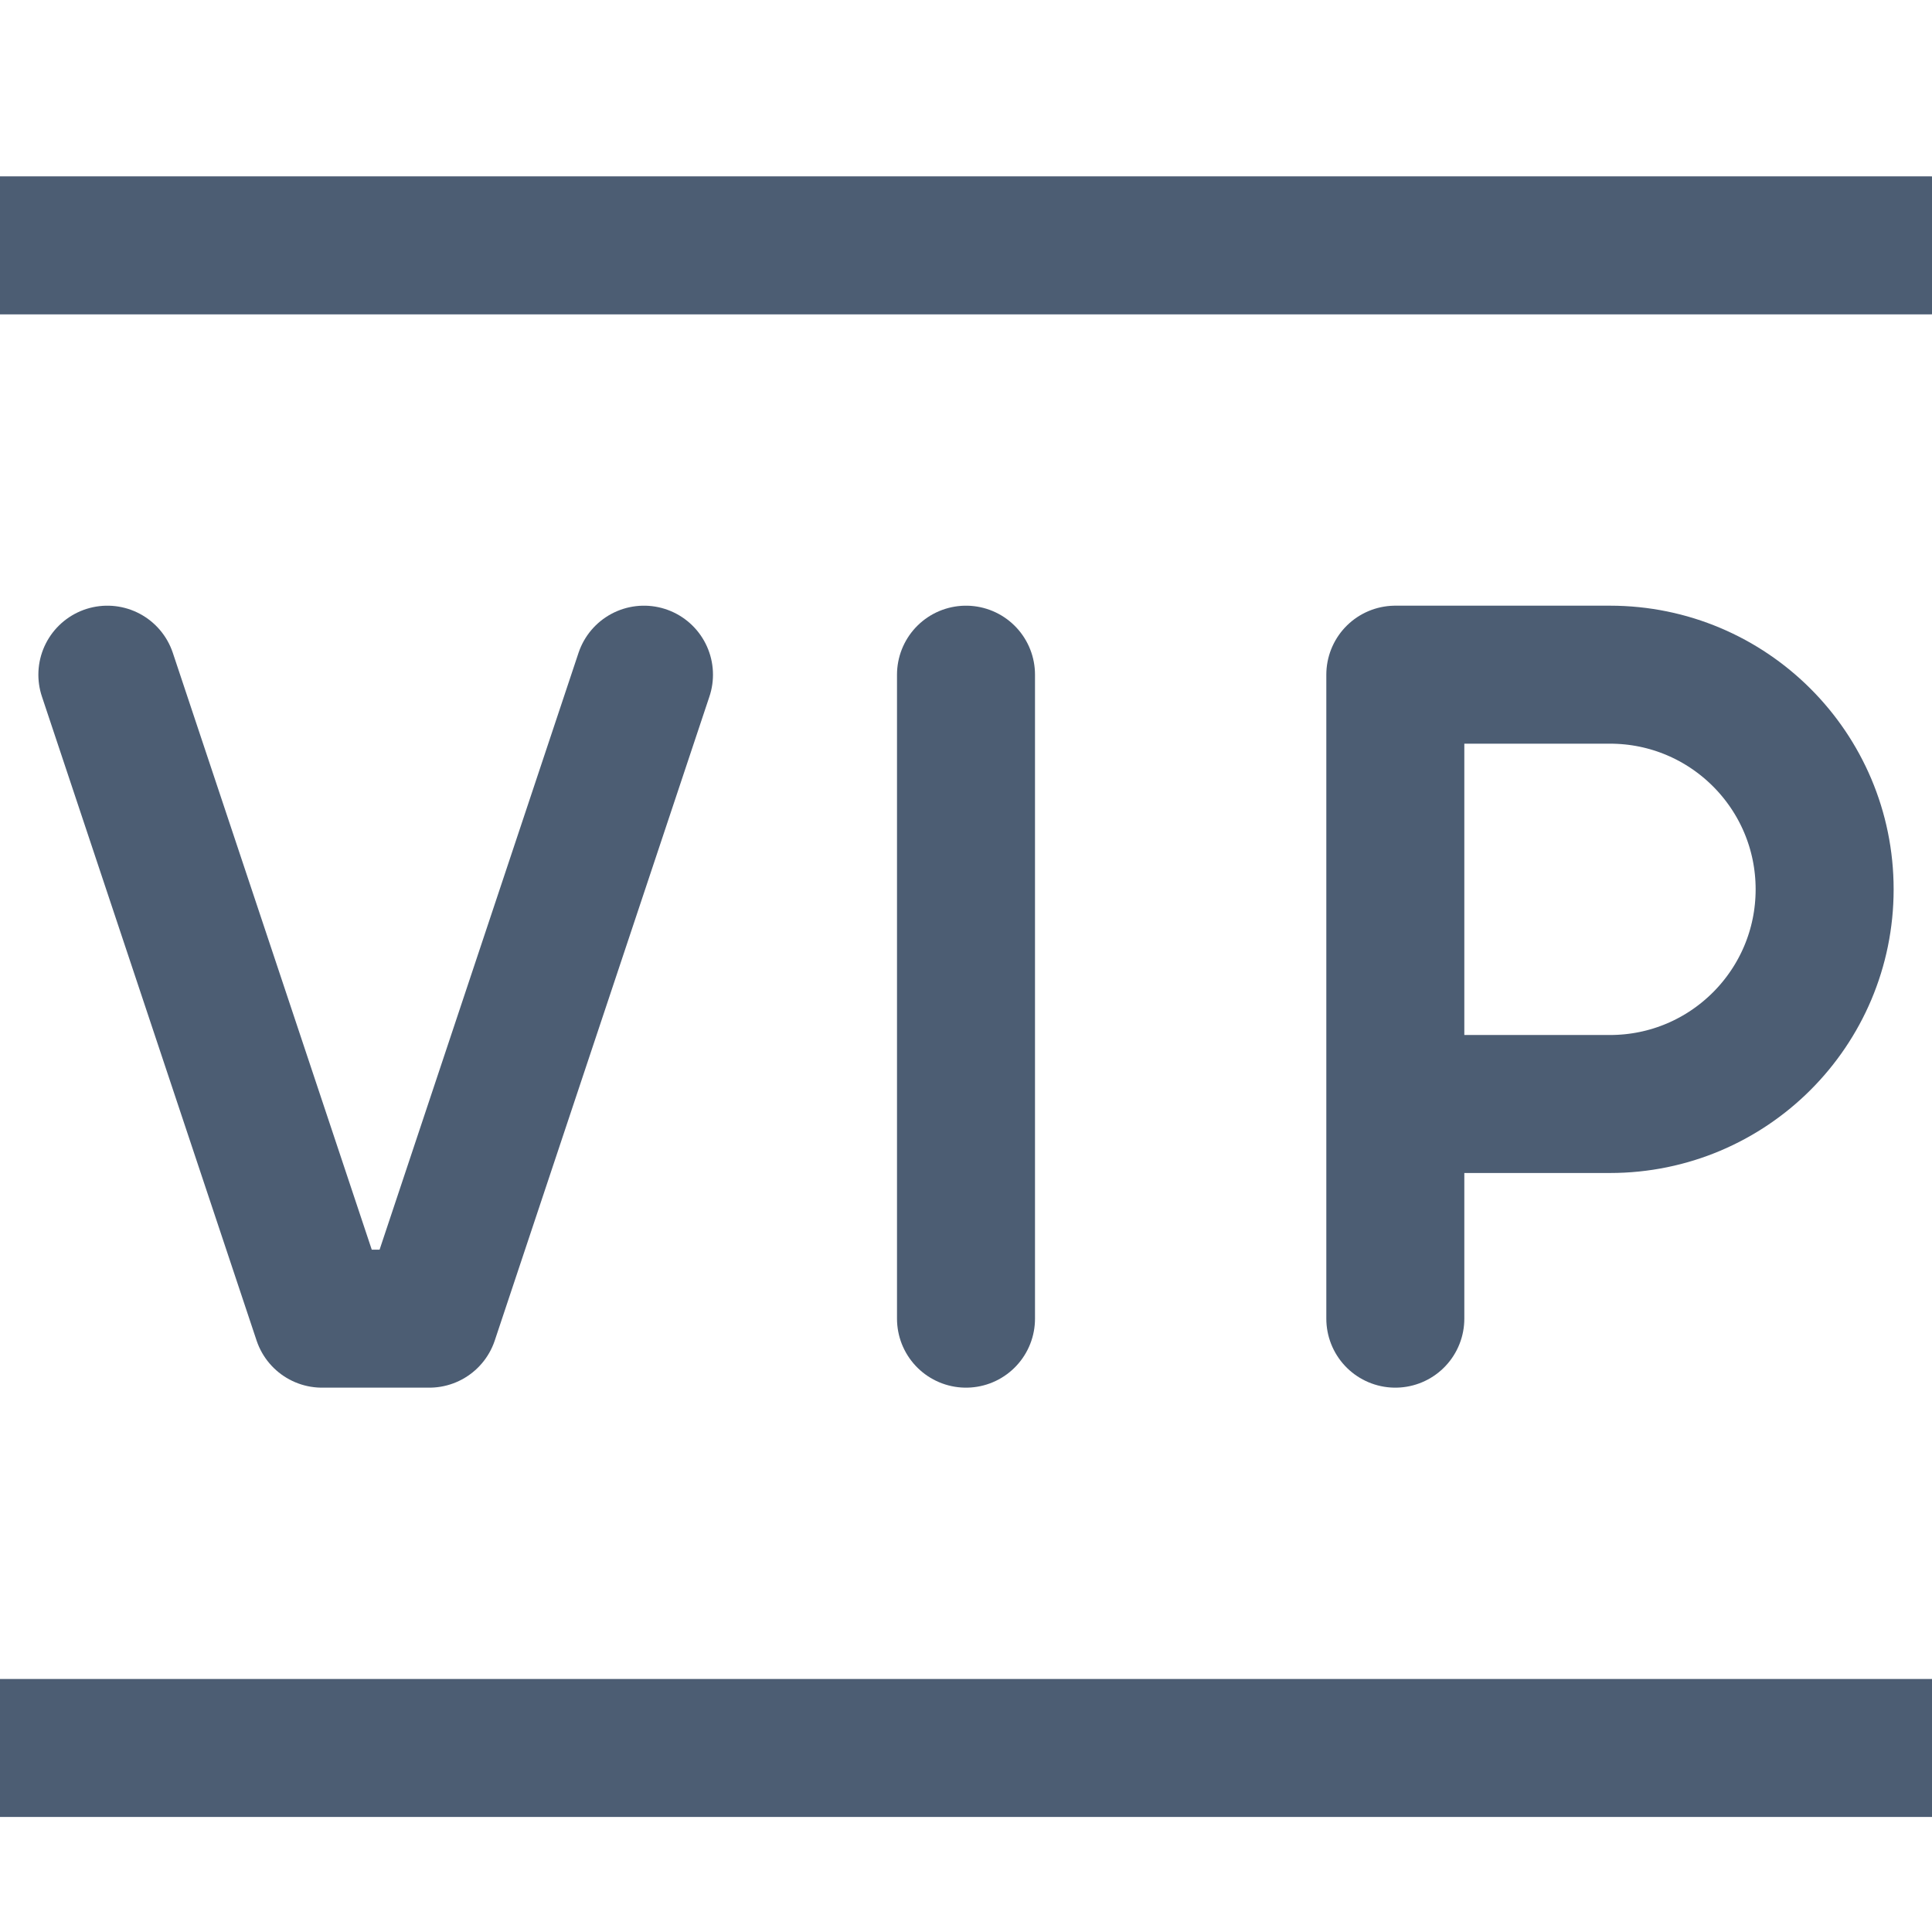
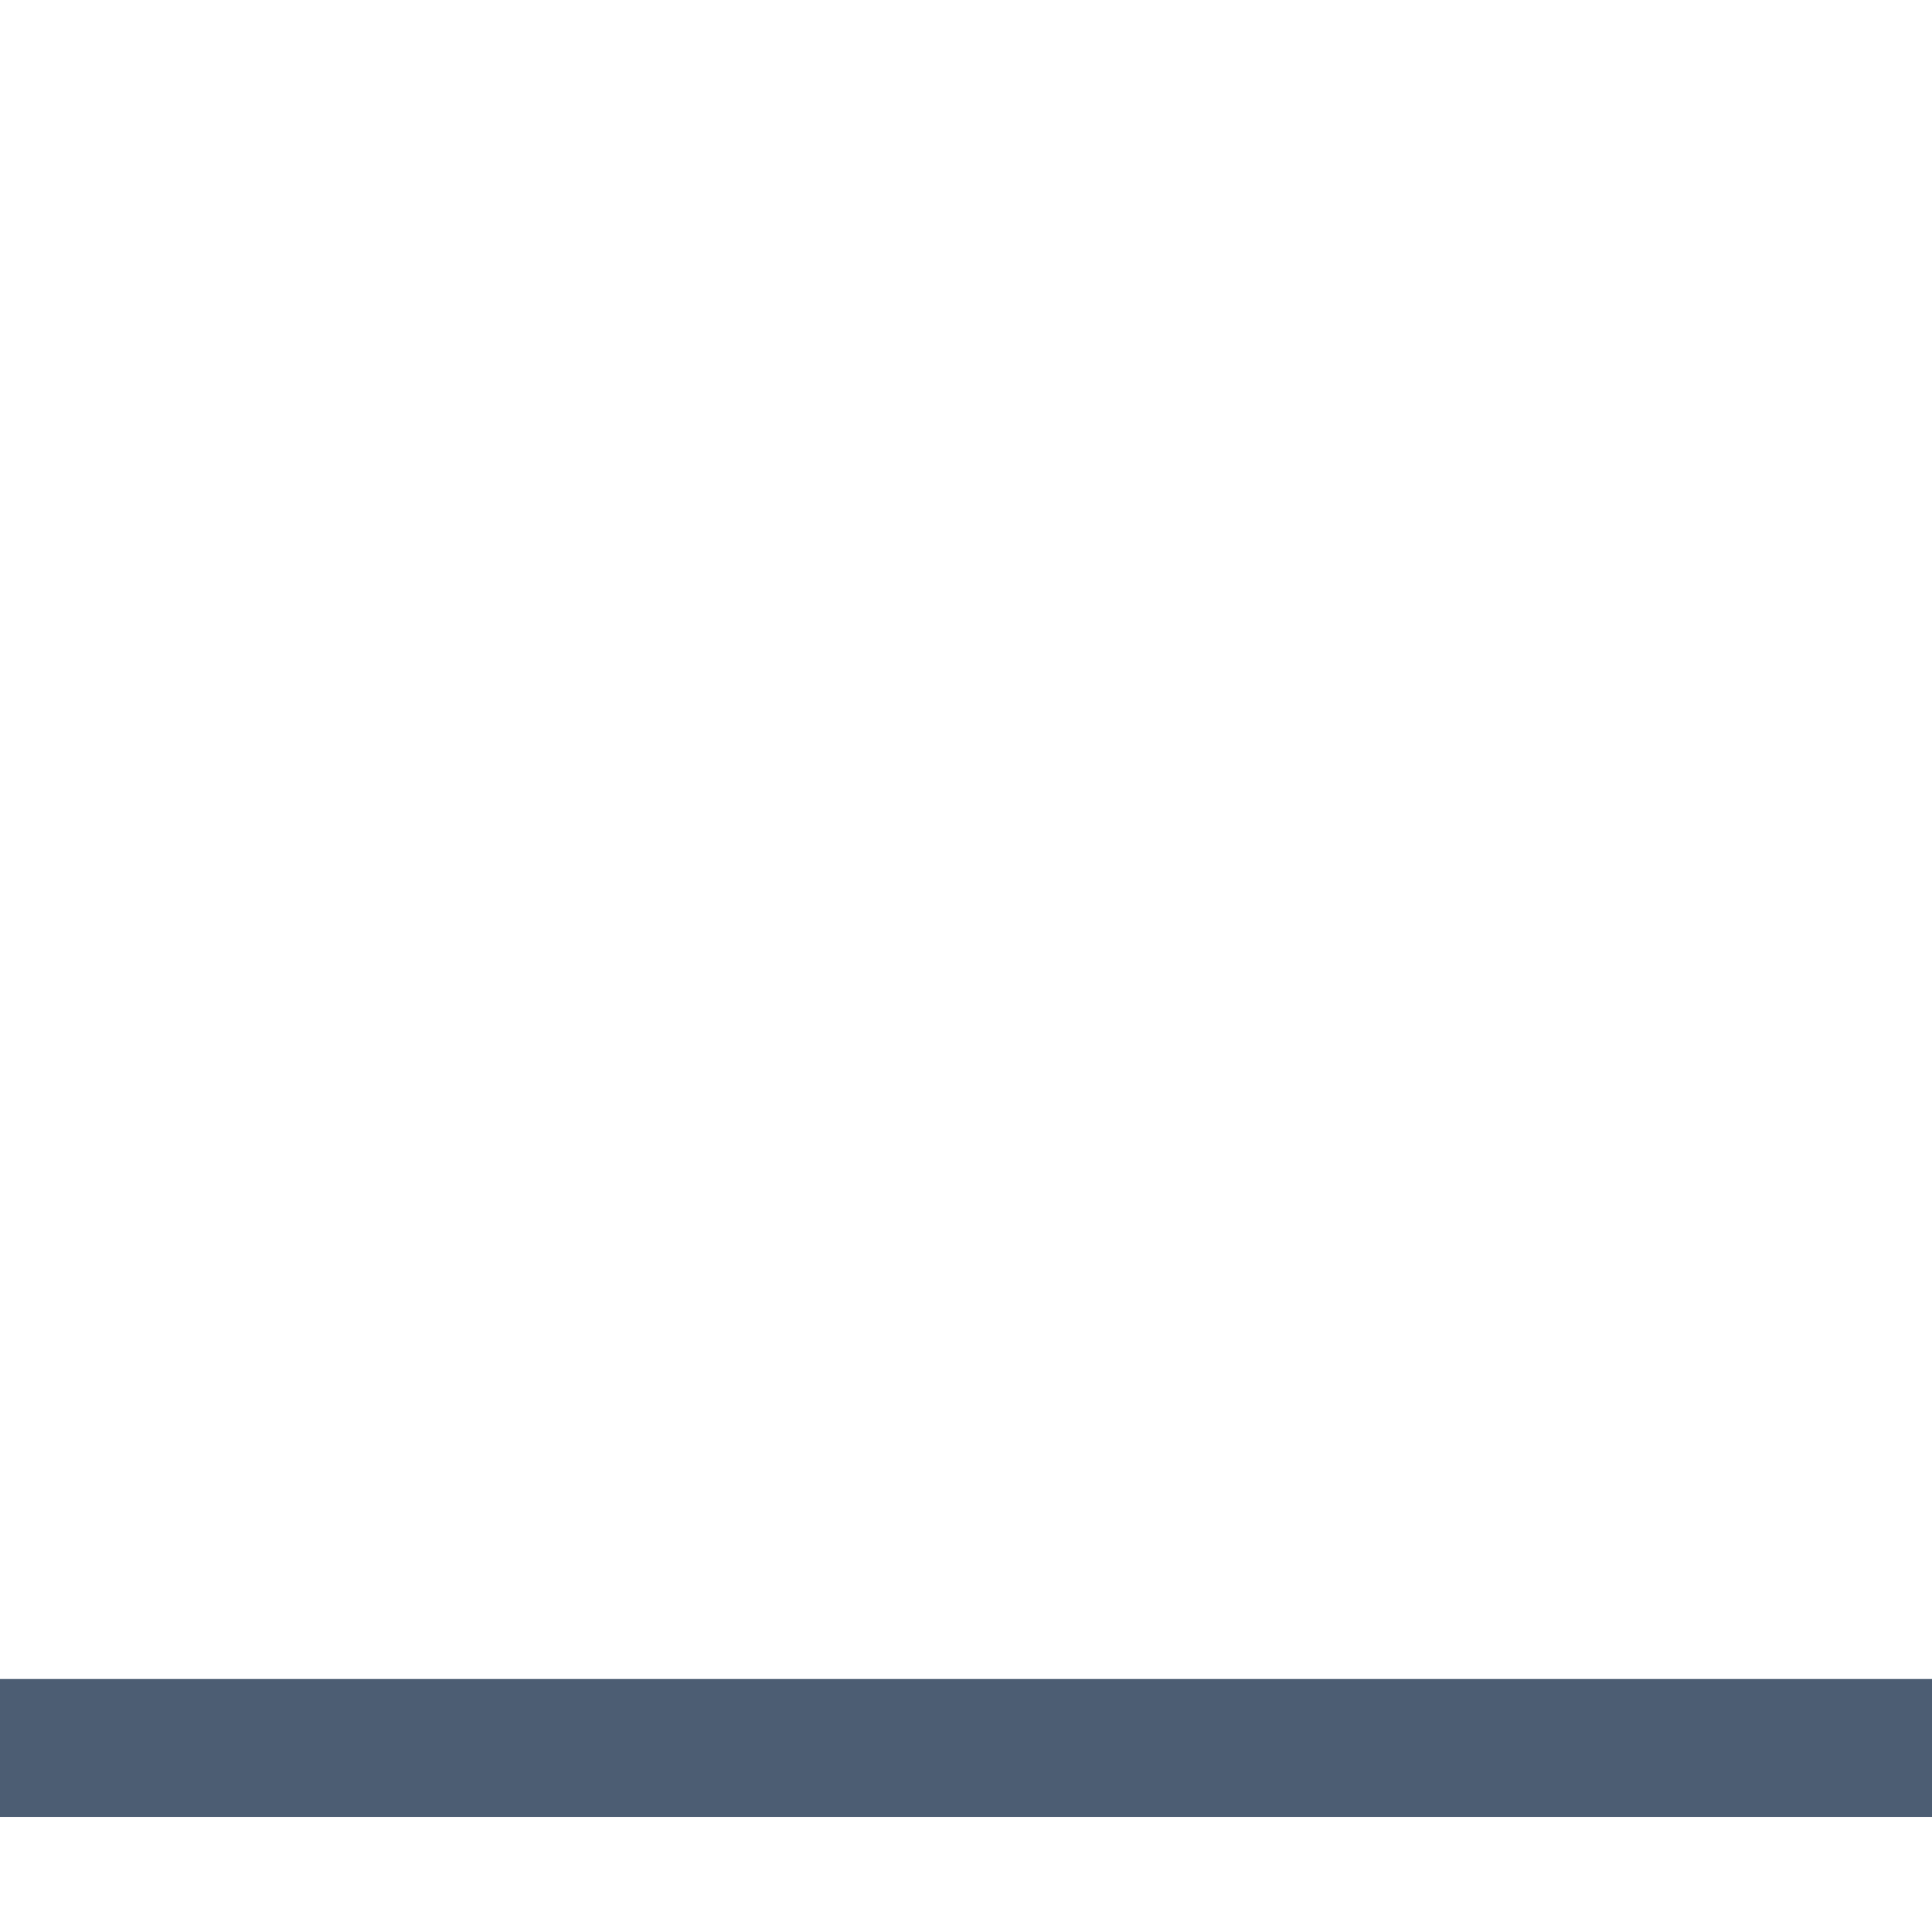
<svg xmlns="http://www.w3.org/2000/svg" width="28px" height="28px" viewBox="0 0 28 28" version="1.1">
  <title>exclusivity</title>
  <desc>Created with Sketch.</desc>
  <g id="exclusivity" stroke="none" stroke-width="1" fill="none" fill-rule="evenodd" stroke-linecap="round" stroke-linejoin="round">
-     <line x1="0" y1="3.556" x2="28" y2="3.556" id="Path" stroke="#4C5D73" stroke-width="2" />
    <line x1="0" y1="25.333" x2="28" y2="25.333" id="Path" stroke="#4C5D73" stroke-width="2" />
-     <polyline id="Path" stroke="#4C5D73" stroke-width="2" points="1.556 9.778 4.667 19.111 6.222 19.111 9.333 9.778" />
-     <line x1="14" y1="9.778" x2="14" y2="19.111" id="Path" stroke="#4C5D73" stroke-width="2" />
-     <path d="M20.222,19.111 L20.222,9.778 L23.333,9.778 C25.052,9.778 26.444,11.171 26.444,12.889 C26.444,14.607 25.052,16 23.333,16 L20.222,16" id="Path" stroke="#4C5D73" stroke-width="2" />
  </g>
</svg>